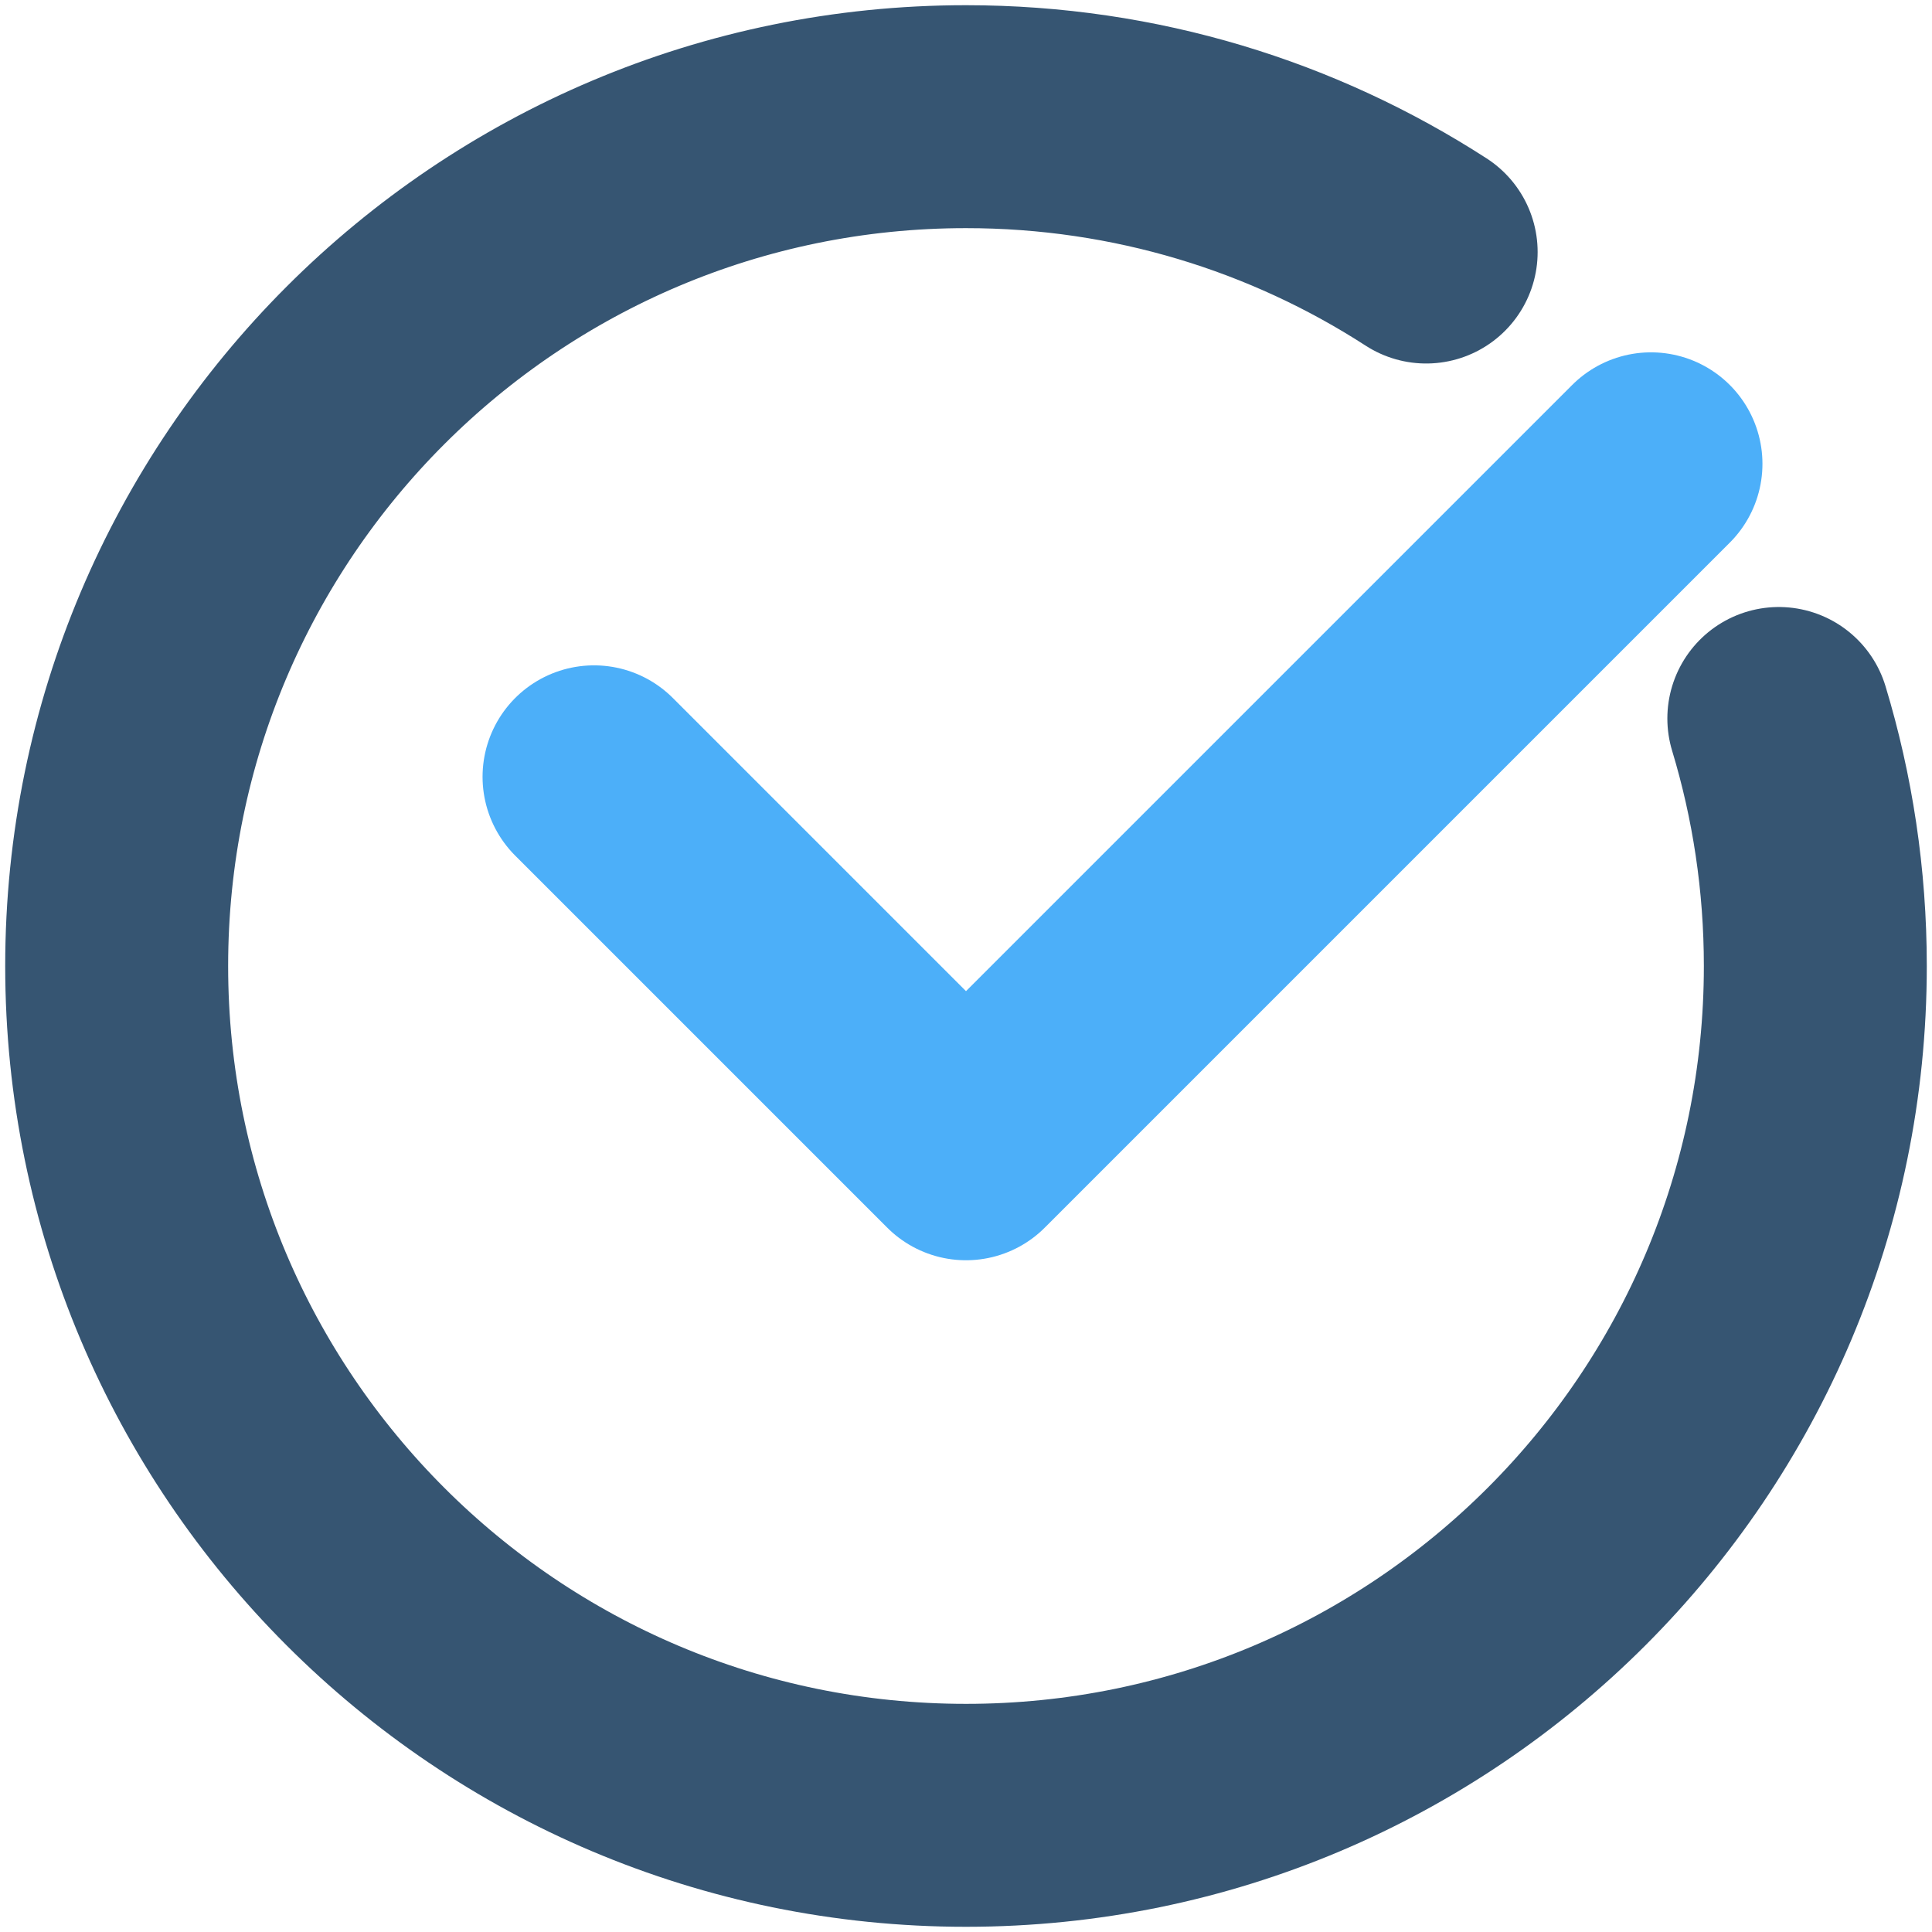
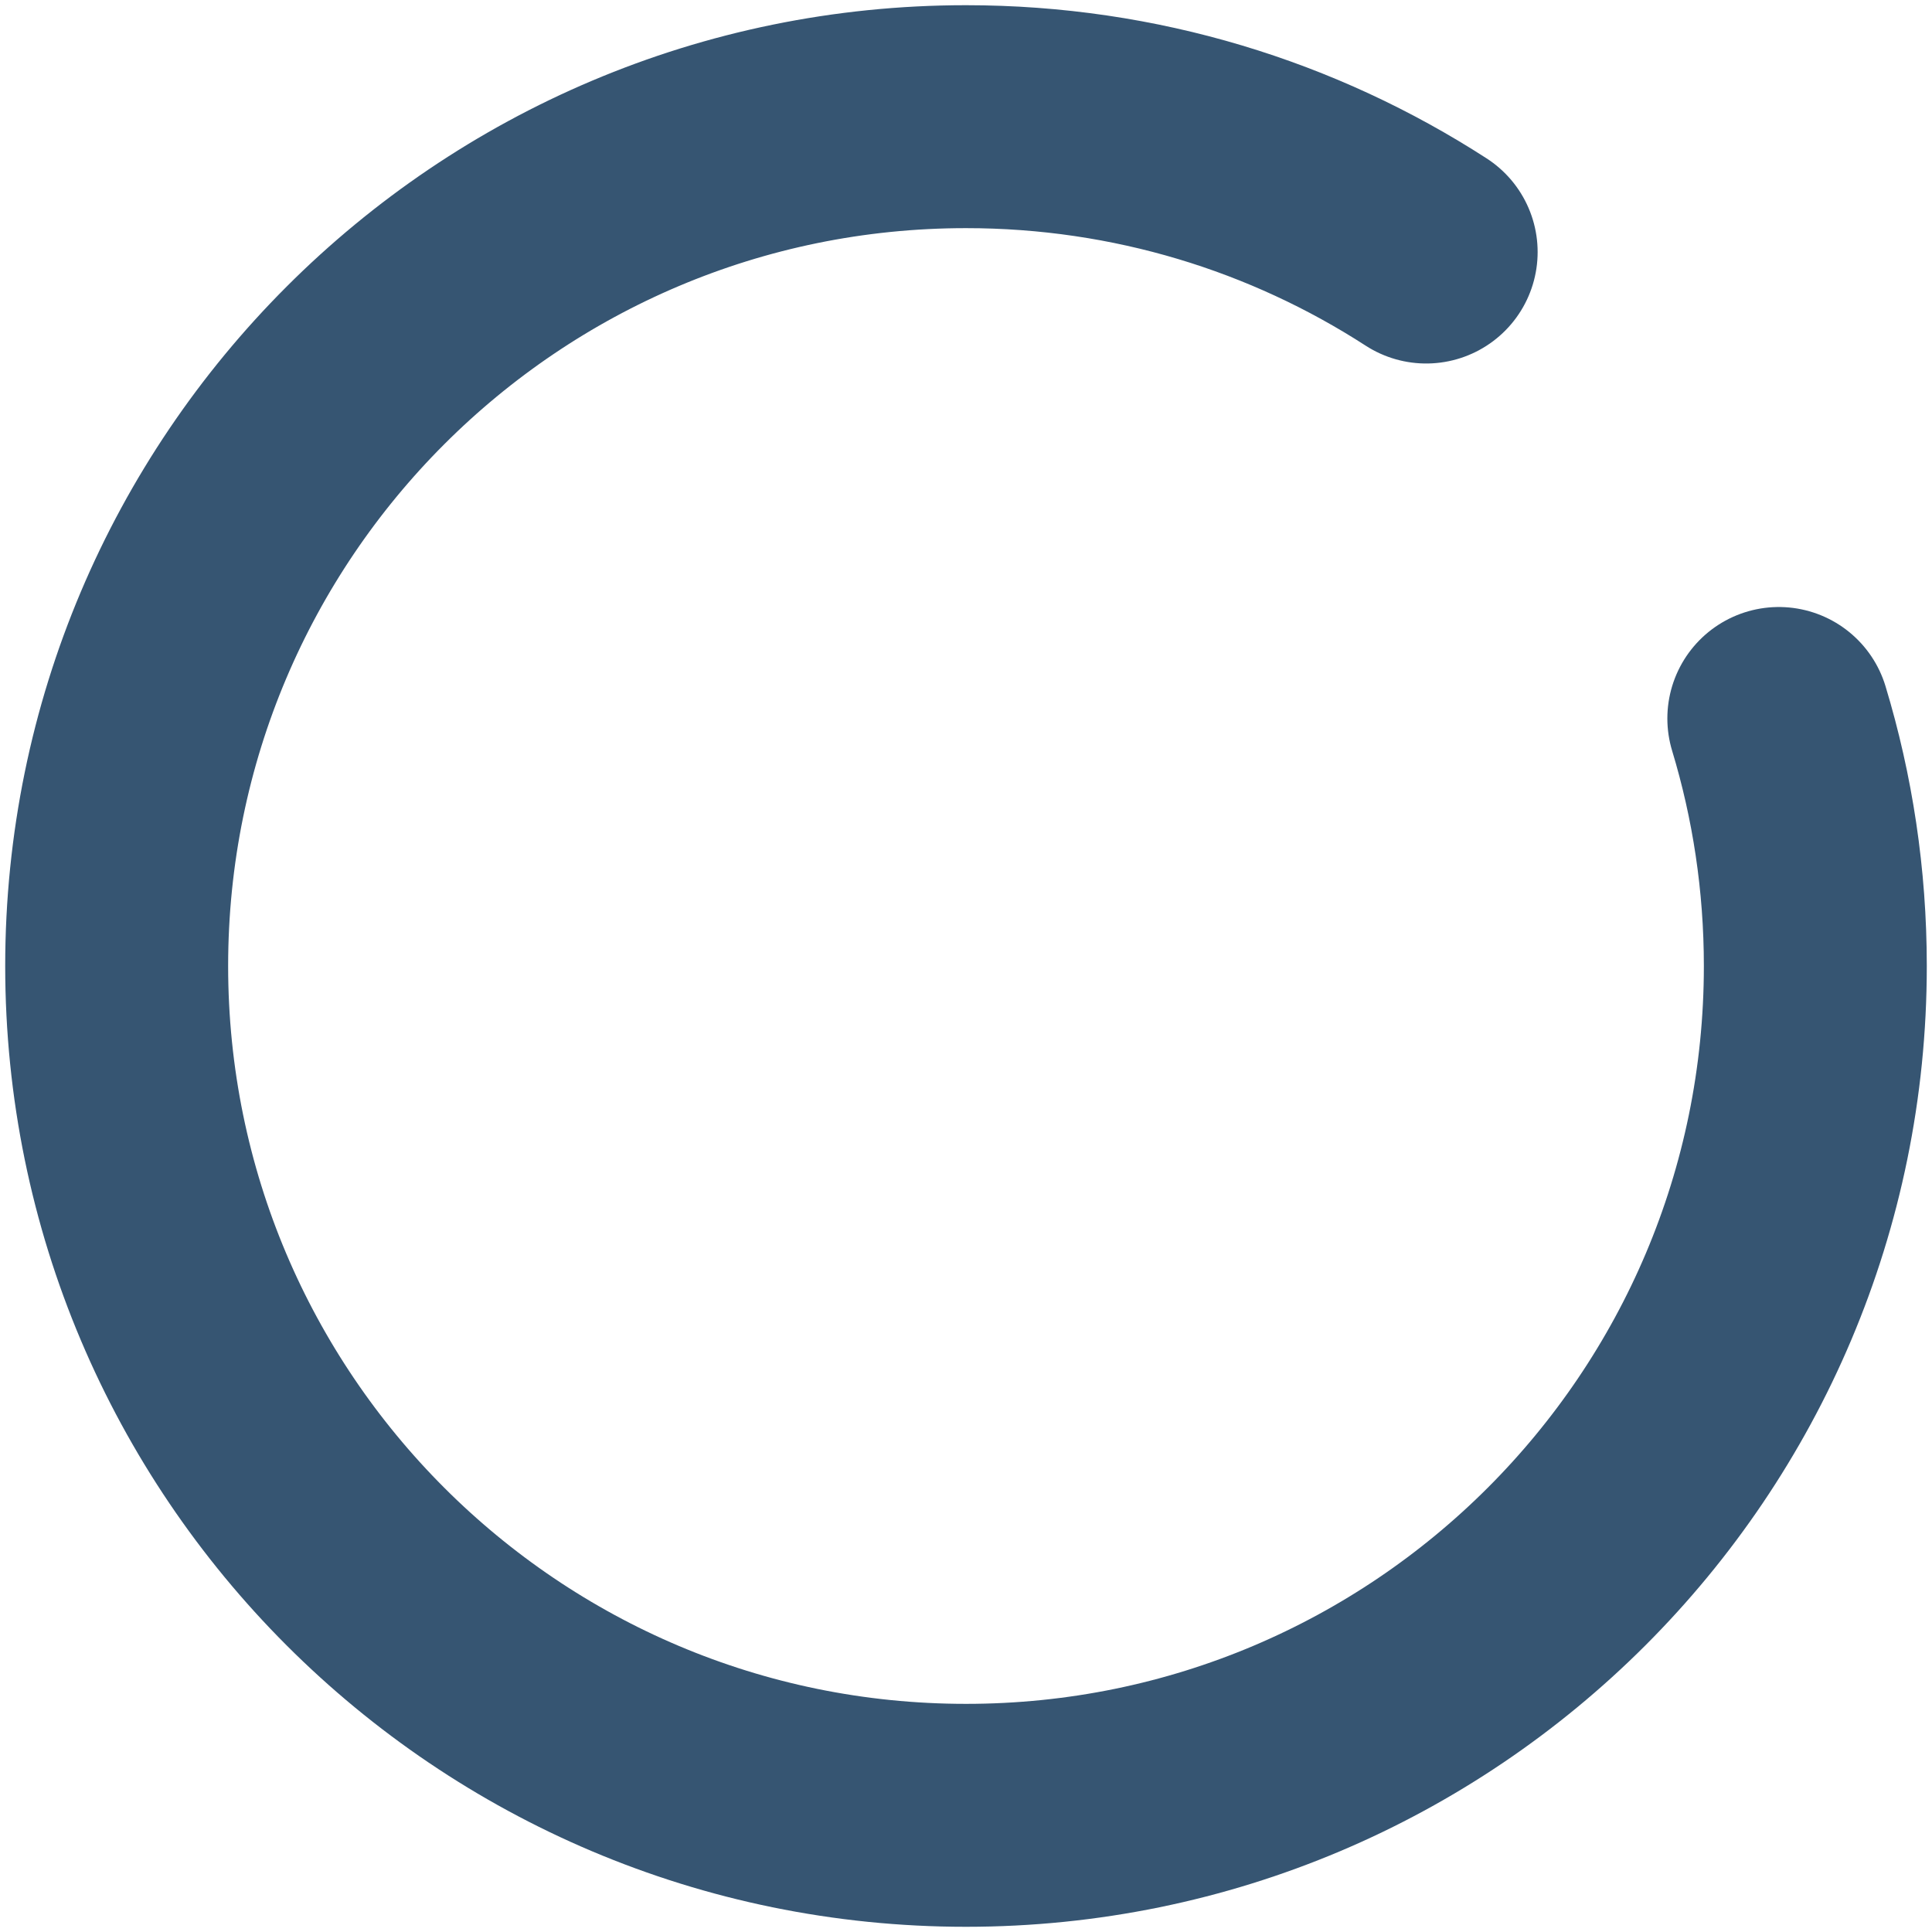
<svg xmlns="http://www.w3.org/2000/svg" xml:space="preserve" width="154px" height="154px" style="shape-rendering:geometricPrecision; text-rendering:geometricPrecision; image-rendering:optimizeQuality; fill-rule:evenodd; clip-rule:evenodd" viewBox="0 0 154 154">
  <defs>
    <style type="text/css">  .str0 {stroke:#365572;stroke-width:17.77;stroke-linecap:round;stroke-linejoin:round;stroke-miterlimit:22.926} .str1 {stroke:#4CAFF9;stroke-width:17.77;stroke-linecap:round;stroke-linejoin:round;stroke-miterlimit:22.926} .fil0 {fill:none}  </style>
  </defs>
  <g id="Слой_x0020_1">
    <path class="fil0 str0" d="M141.79 57.27c1.89,6.24 2.91,12.87 2.91,19.73 0,37.39 -30.31,67.7 -67.7,67.7 -37.39,0 -67.7,-30.31 -67.7,-67.7 0,-37.39 30.31,-67.7 67.7,-67.7 13.52,0 26.11,3.96 36.68,10.79" />
-     <polyline class="fil0 str1" points="47.35,61.92 77,91.57 131.6,36.97 " />
  </g>
</svg>